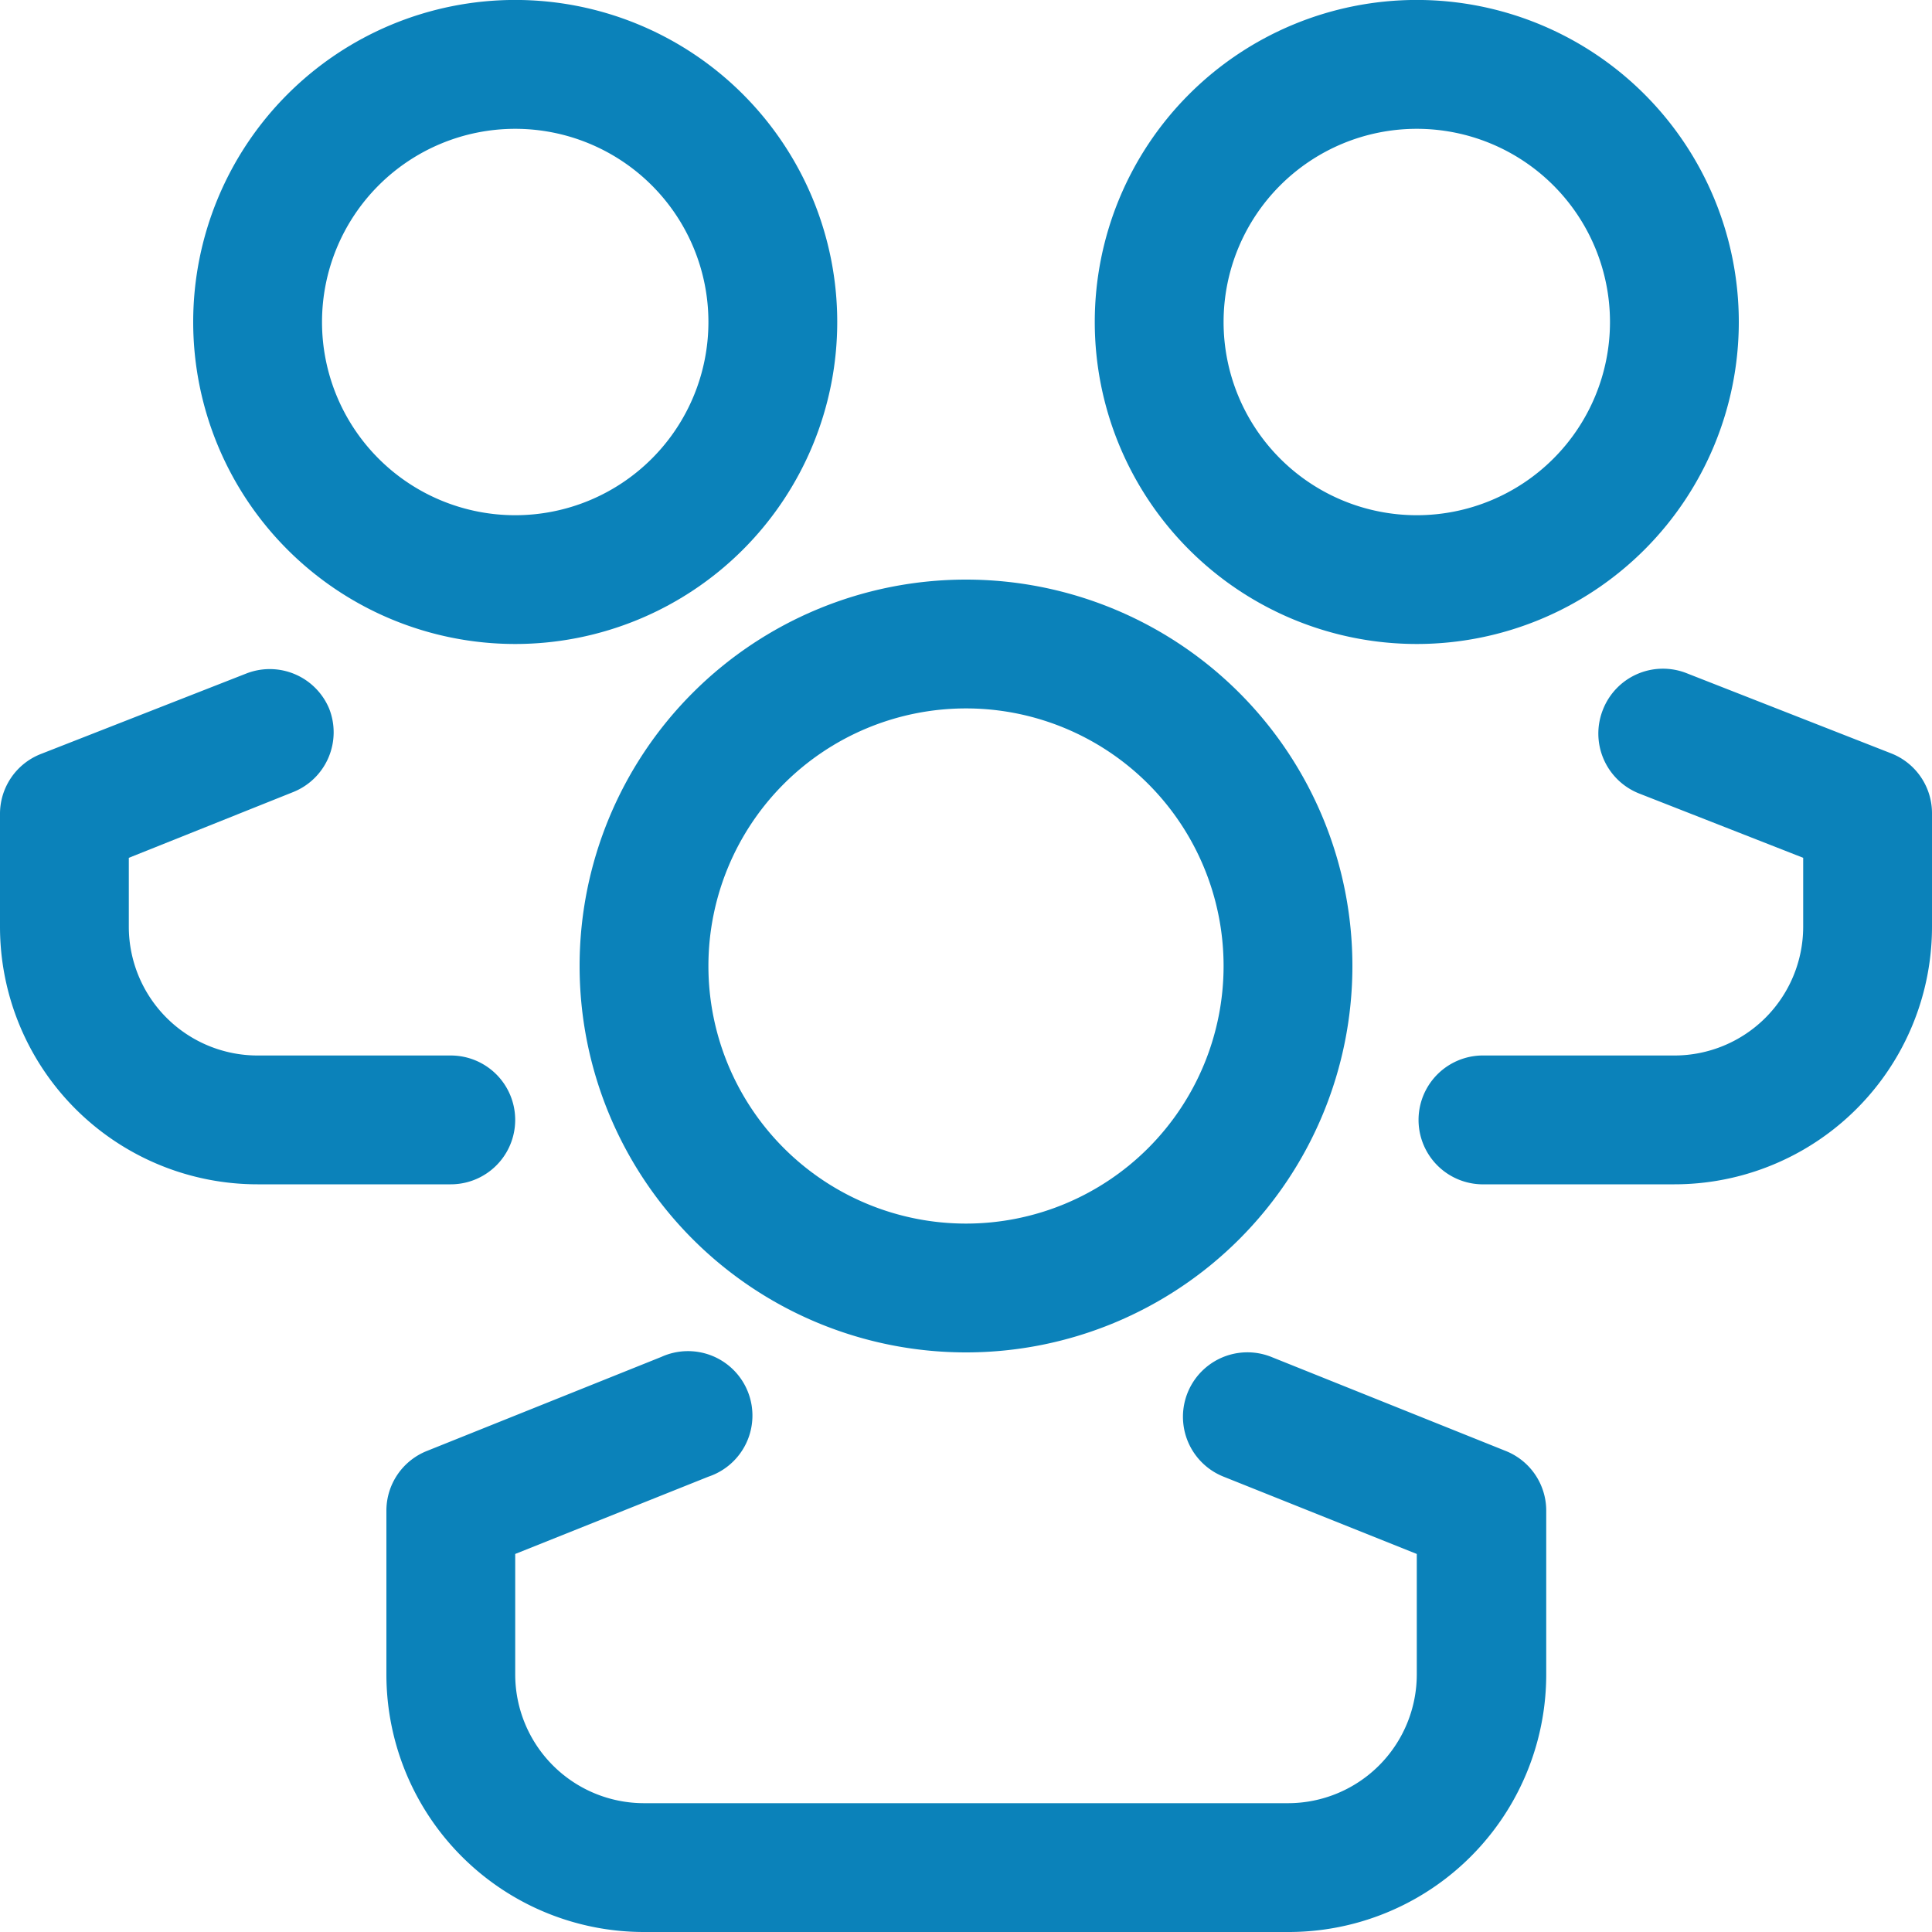
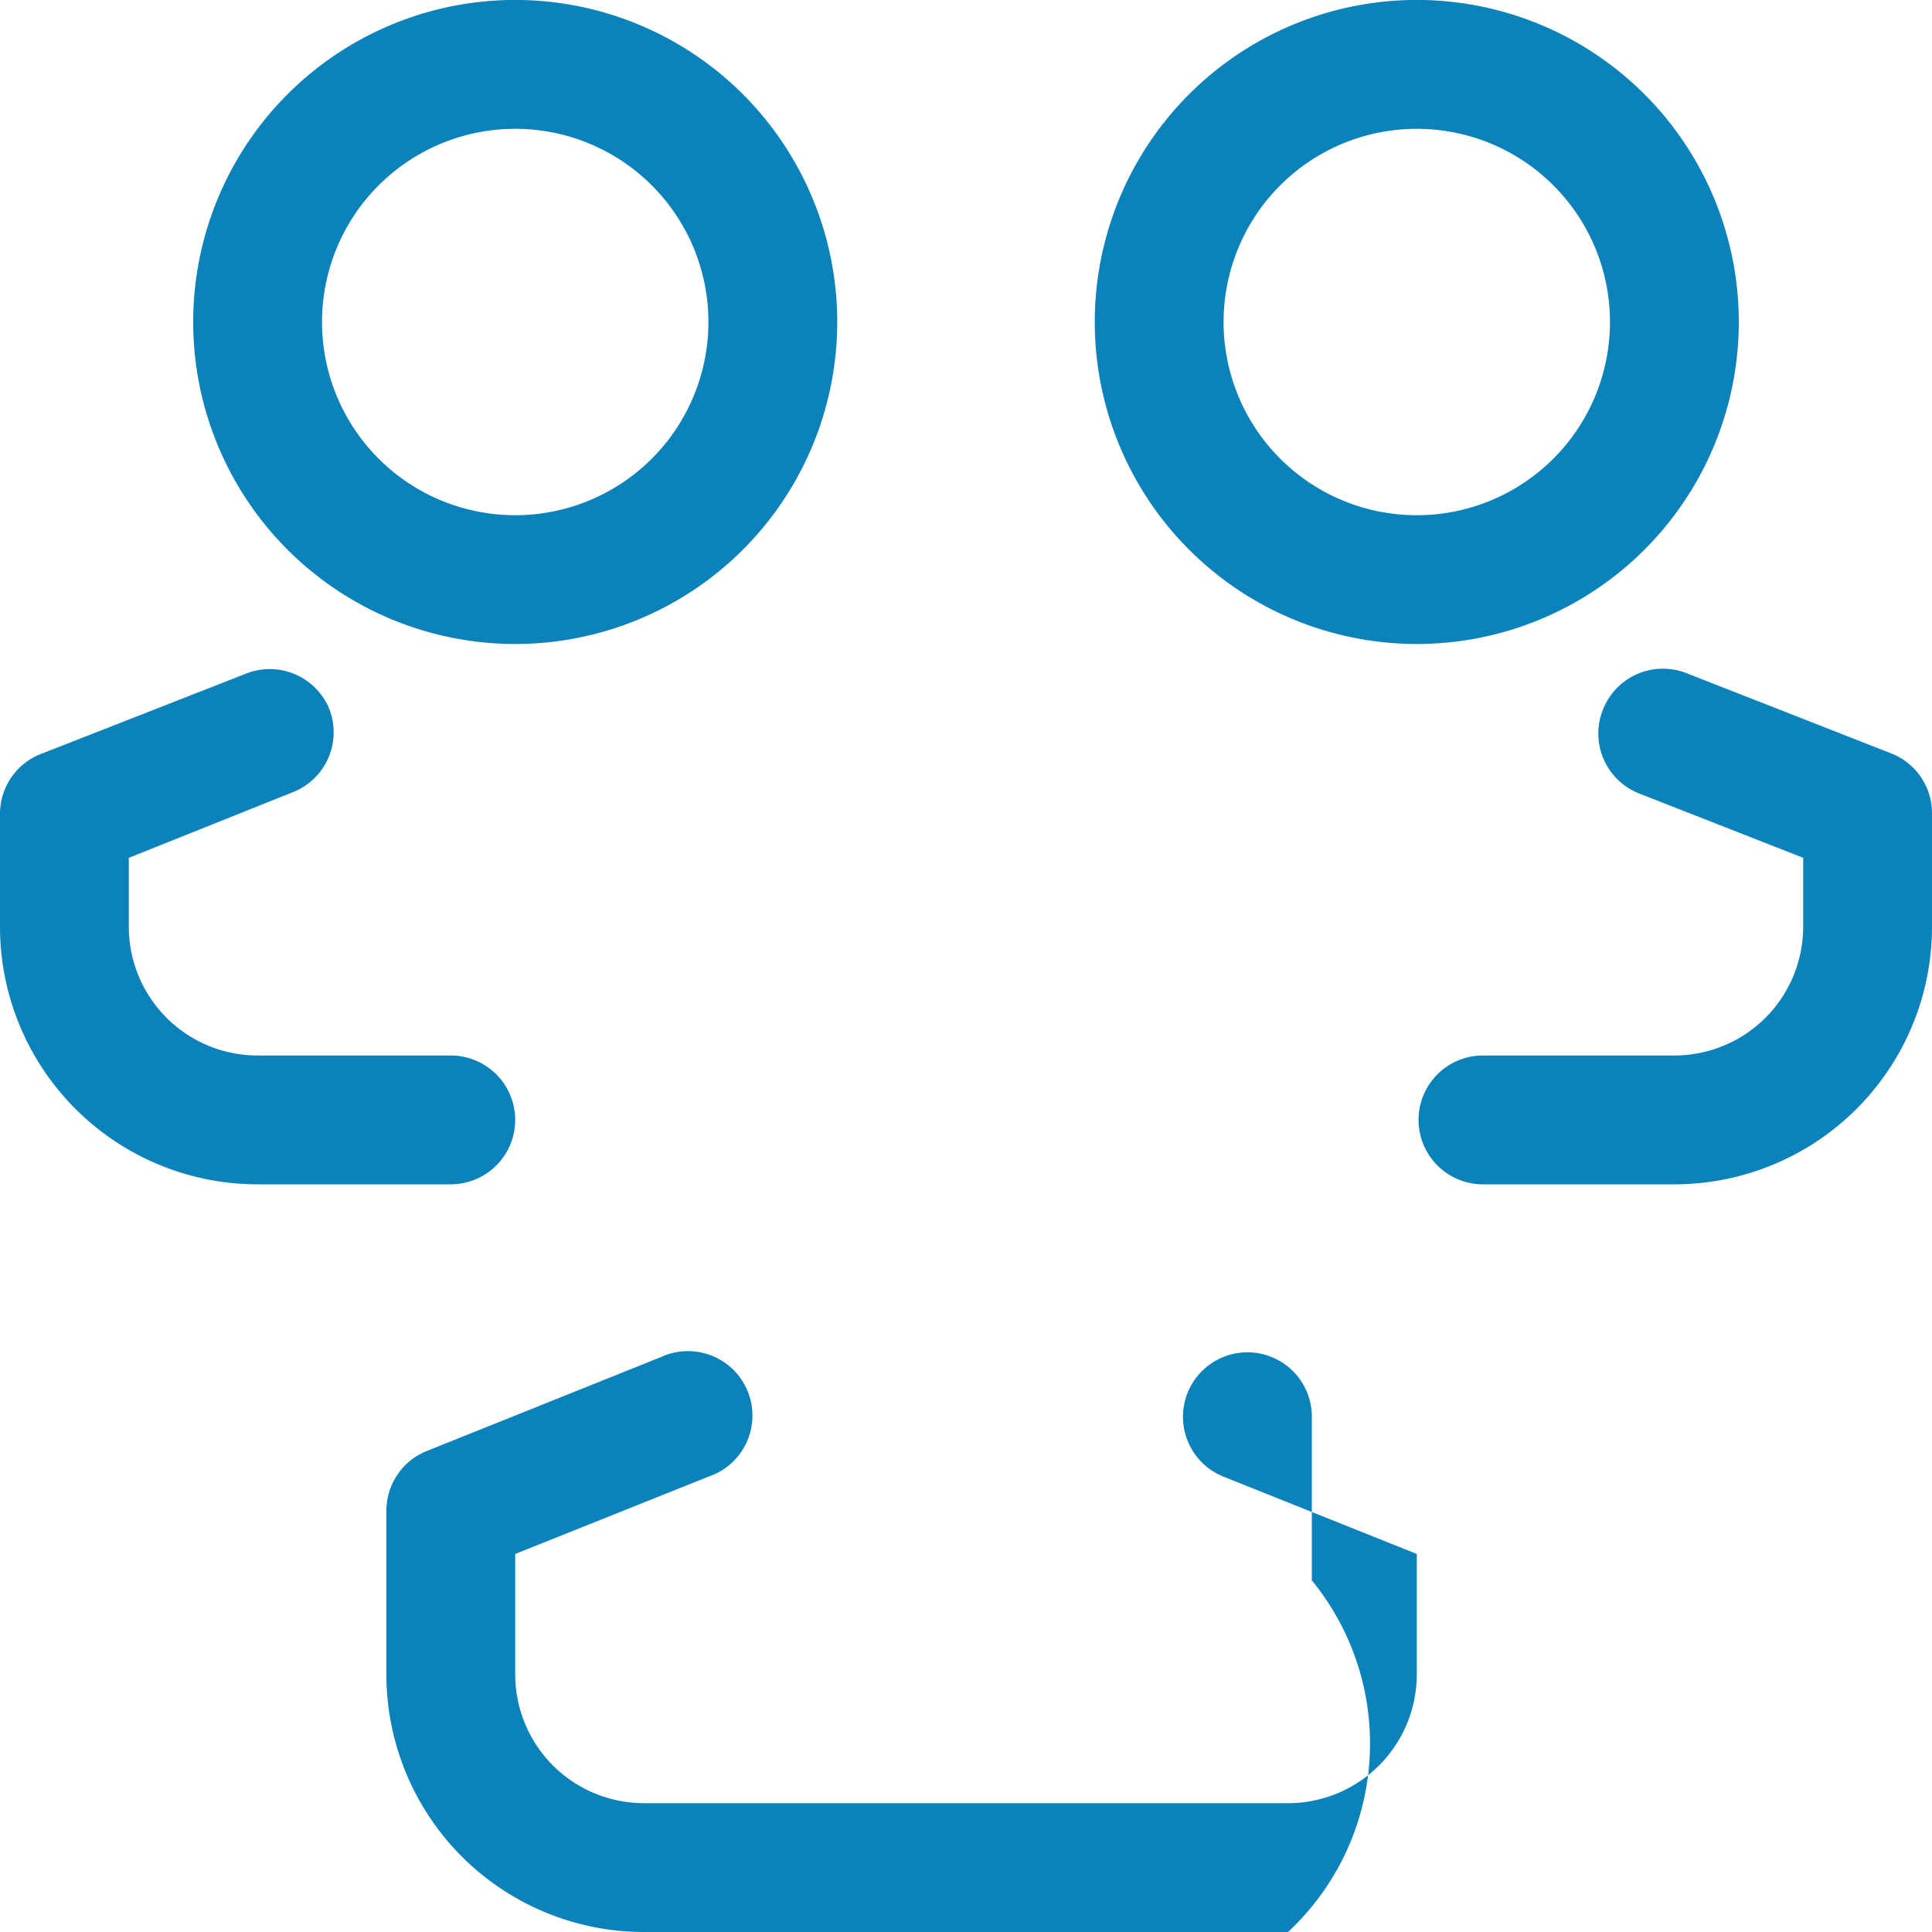
<svg xmlns="http://www.w3.org/2000/svg" width="40" height="40" viewBox="0 0 40 40" fill="none">
-   <path d="M20 28a8 8 0 1 1 0-16 8 8 0 0 1 0 16m0-13.333a5.333 5.333 0 1 0 0 10.666 5.333 5.333 0 0 0 0-10.666" fill="#0B82BA" />
-   <path d="M26.667 40H13.333A5.333 5.333 0 0 1 8 34.667v-3.4a1.33 1.33 0 0 1 .84-1.227l4.853-1.947a1.334 1.334 0 1 1 .974 2.48l-4 1.6v2.494a2.667 2.667 0 0 0 2.666 2.666h13.334a2.667 2.667 0 0 0 2.666-2.666v-2.494l-4-1.6a1.334 1.334 0 1 1 .987-2.48l4.853 1.947a1.33 1.33 0 0 1 .84 1.227v3.4A5.334 5.334 0 0 1 26.667 40m-16-26.667a6.667 6.667 0 1 1 0-13.334 6.667 6.667 0 0 1 0 13.334m0-10.666a4 4 0 1 0 0 8 4 4 0 0 0 0-8M9.333 24.52h-4A5.333 5.333 0 0 1 0 19.187v-2.334a1.33 1.33 0 0 1 .84-1.24l4.253-1.666a1.333 1.333 0 0 1 1.72.72 1.333 1.333 0 0 1-.746 1.733l-3.4 1.36v1.427a2.667 2.667 0 0 0 2.666 2.666h4a1.333 1.333 0 0 1 0 2.667m20-11.187a6.667 6.667 0 1 1 0-13.334 6.667 6.667 0 0 1 0 13.334m0-10.666a4 4 0 1 0 0 8 4 4 0 0 0 0-8m5.334 21.853h-4a1.334 1.334 0 0 1 0-2.667h4a2.667 2.667 0 0 0 2.666-2.666V17.76l-3.4-1.333a1.334 1.334 0 0 1-.746-1.734 1.334 1.334 0 0 1 1.72-.76L39.16 15.6a1.33 1.33 0 0 1 .84 1.24v2.333a5.333 5.333 0 0 1-5.333 5.347" fill="#0B82BA" />
+   <path d="M26.667 40H13.333A5.333 5.333 0 0 1 8 34.667v-3.4a1.33 1.33 0 0 1 .84-1.227l4.853-1.947a1.334 1.334 0 1 1 .974 2.48l-4 1.6v2.494a2.667 2.667 0 0 0 2.666 2.666h13.334a2.667 2.667 0 0 0 2.666-2.666v-2.494l-4-1.6a1.334 1.334 0 1 1 .987-2.48a1.33 1.33 0 0 1 .84 1.227v3.4A5.334 5.334 0 0 1 26.667 40m-16-26.667a6.667 6.667 0 1 1 0-13.334 6.667 6.667 0 0 1 0 13.334m0-10.666a4 4 0 1 0 0 8 4 4 0 0 0 0-8M9.333 24.52h-4A5.333 5.333 0 0 1 0 19.187v-2.334a1.33 1.33 0 0 1 .84-1.24l4.253-1.666a1.333 1.333 0 0 1 1.72.72 1.333 1.333 0 0 1-.746 1.733l-3.4 1.36v1.427a2.667 2.667 0 0 0 2.666 2.666h4a1.333 1.333 0 0 1 0 2.667m20-11.187a6.667 6.667 0 1 1 0-13.334 6.667 6.667 0 0 1 0 13.334m0-10.666a4 4 0 1 0 0 8 4 4 0 0 0 0-8m5.334 21.853h-4a1.334 1.334 0 0 1 0-2.667h4a2.667 2.667 0 0 0 2.666-2.666V17.76l-3.4-1.333a1.334 1.334 0 0 1-.746-1.734 1.334 1.334 0 0 1 1.72-.76L39.16 15.6a1.33 1.33 0 0 1 .84 1.24v2.333a5.333 5.333 0 0 1-5.333 5.347" fill="#0B82BA" />
</svg>